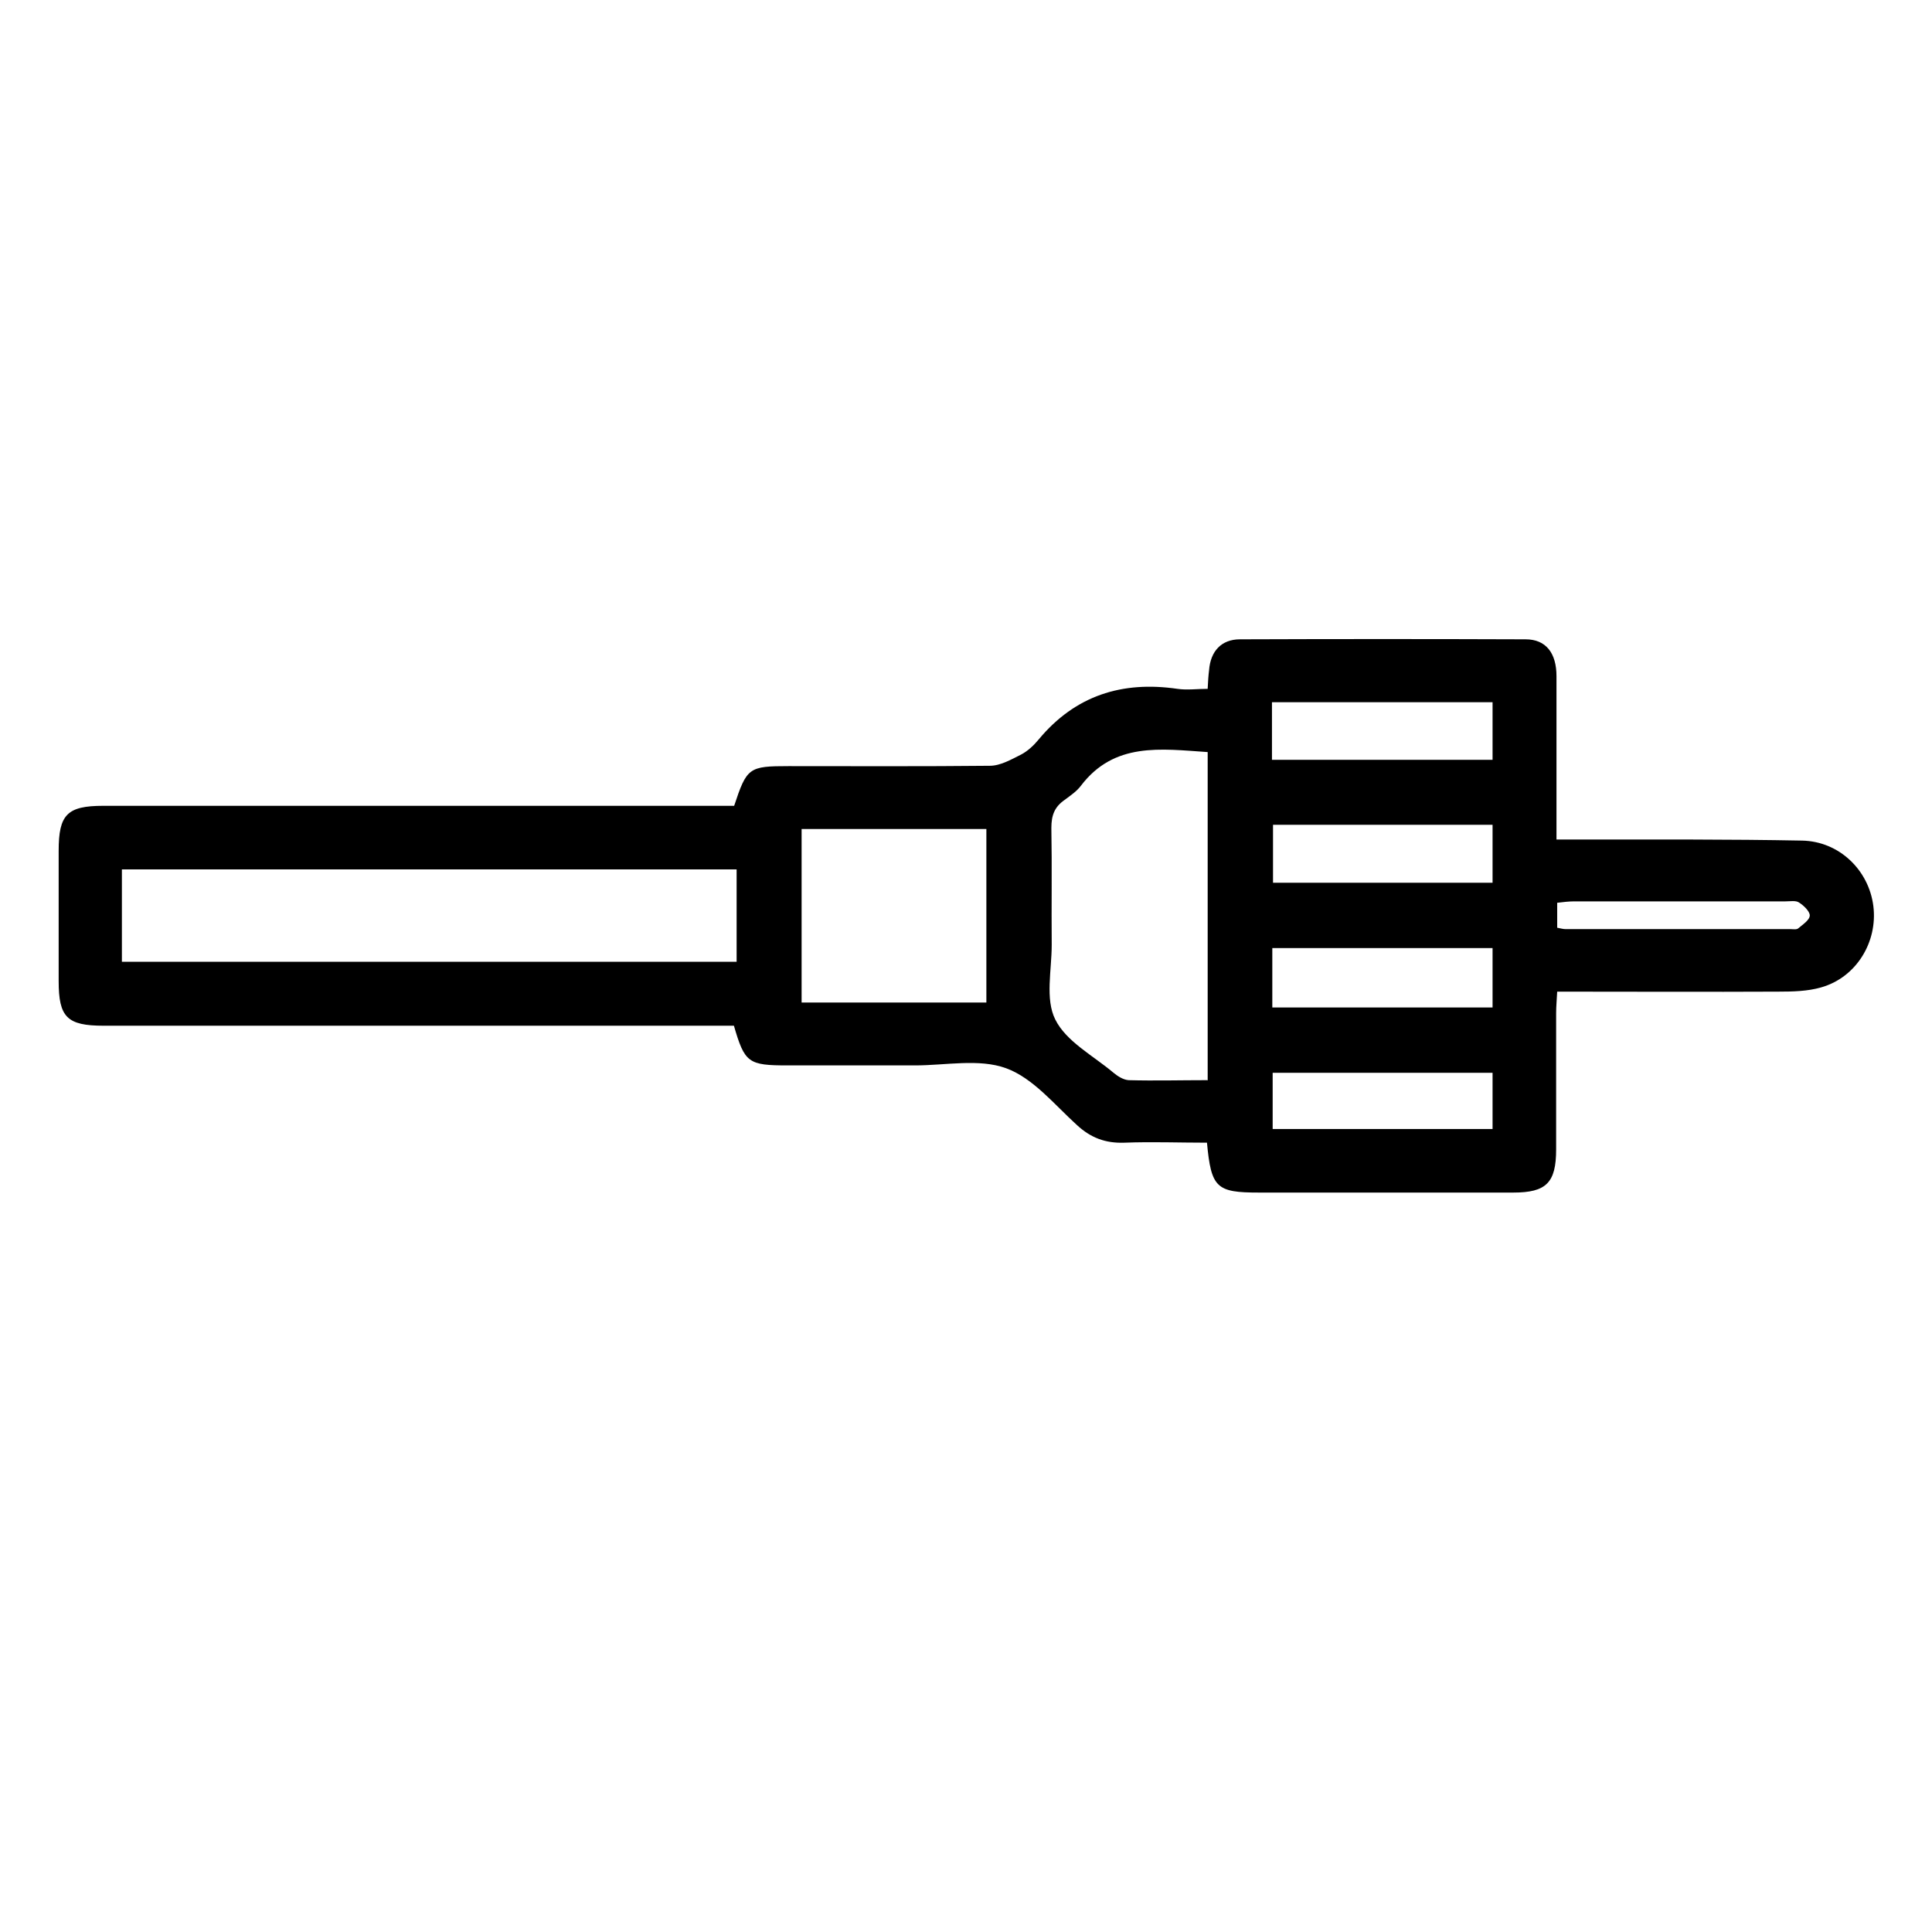
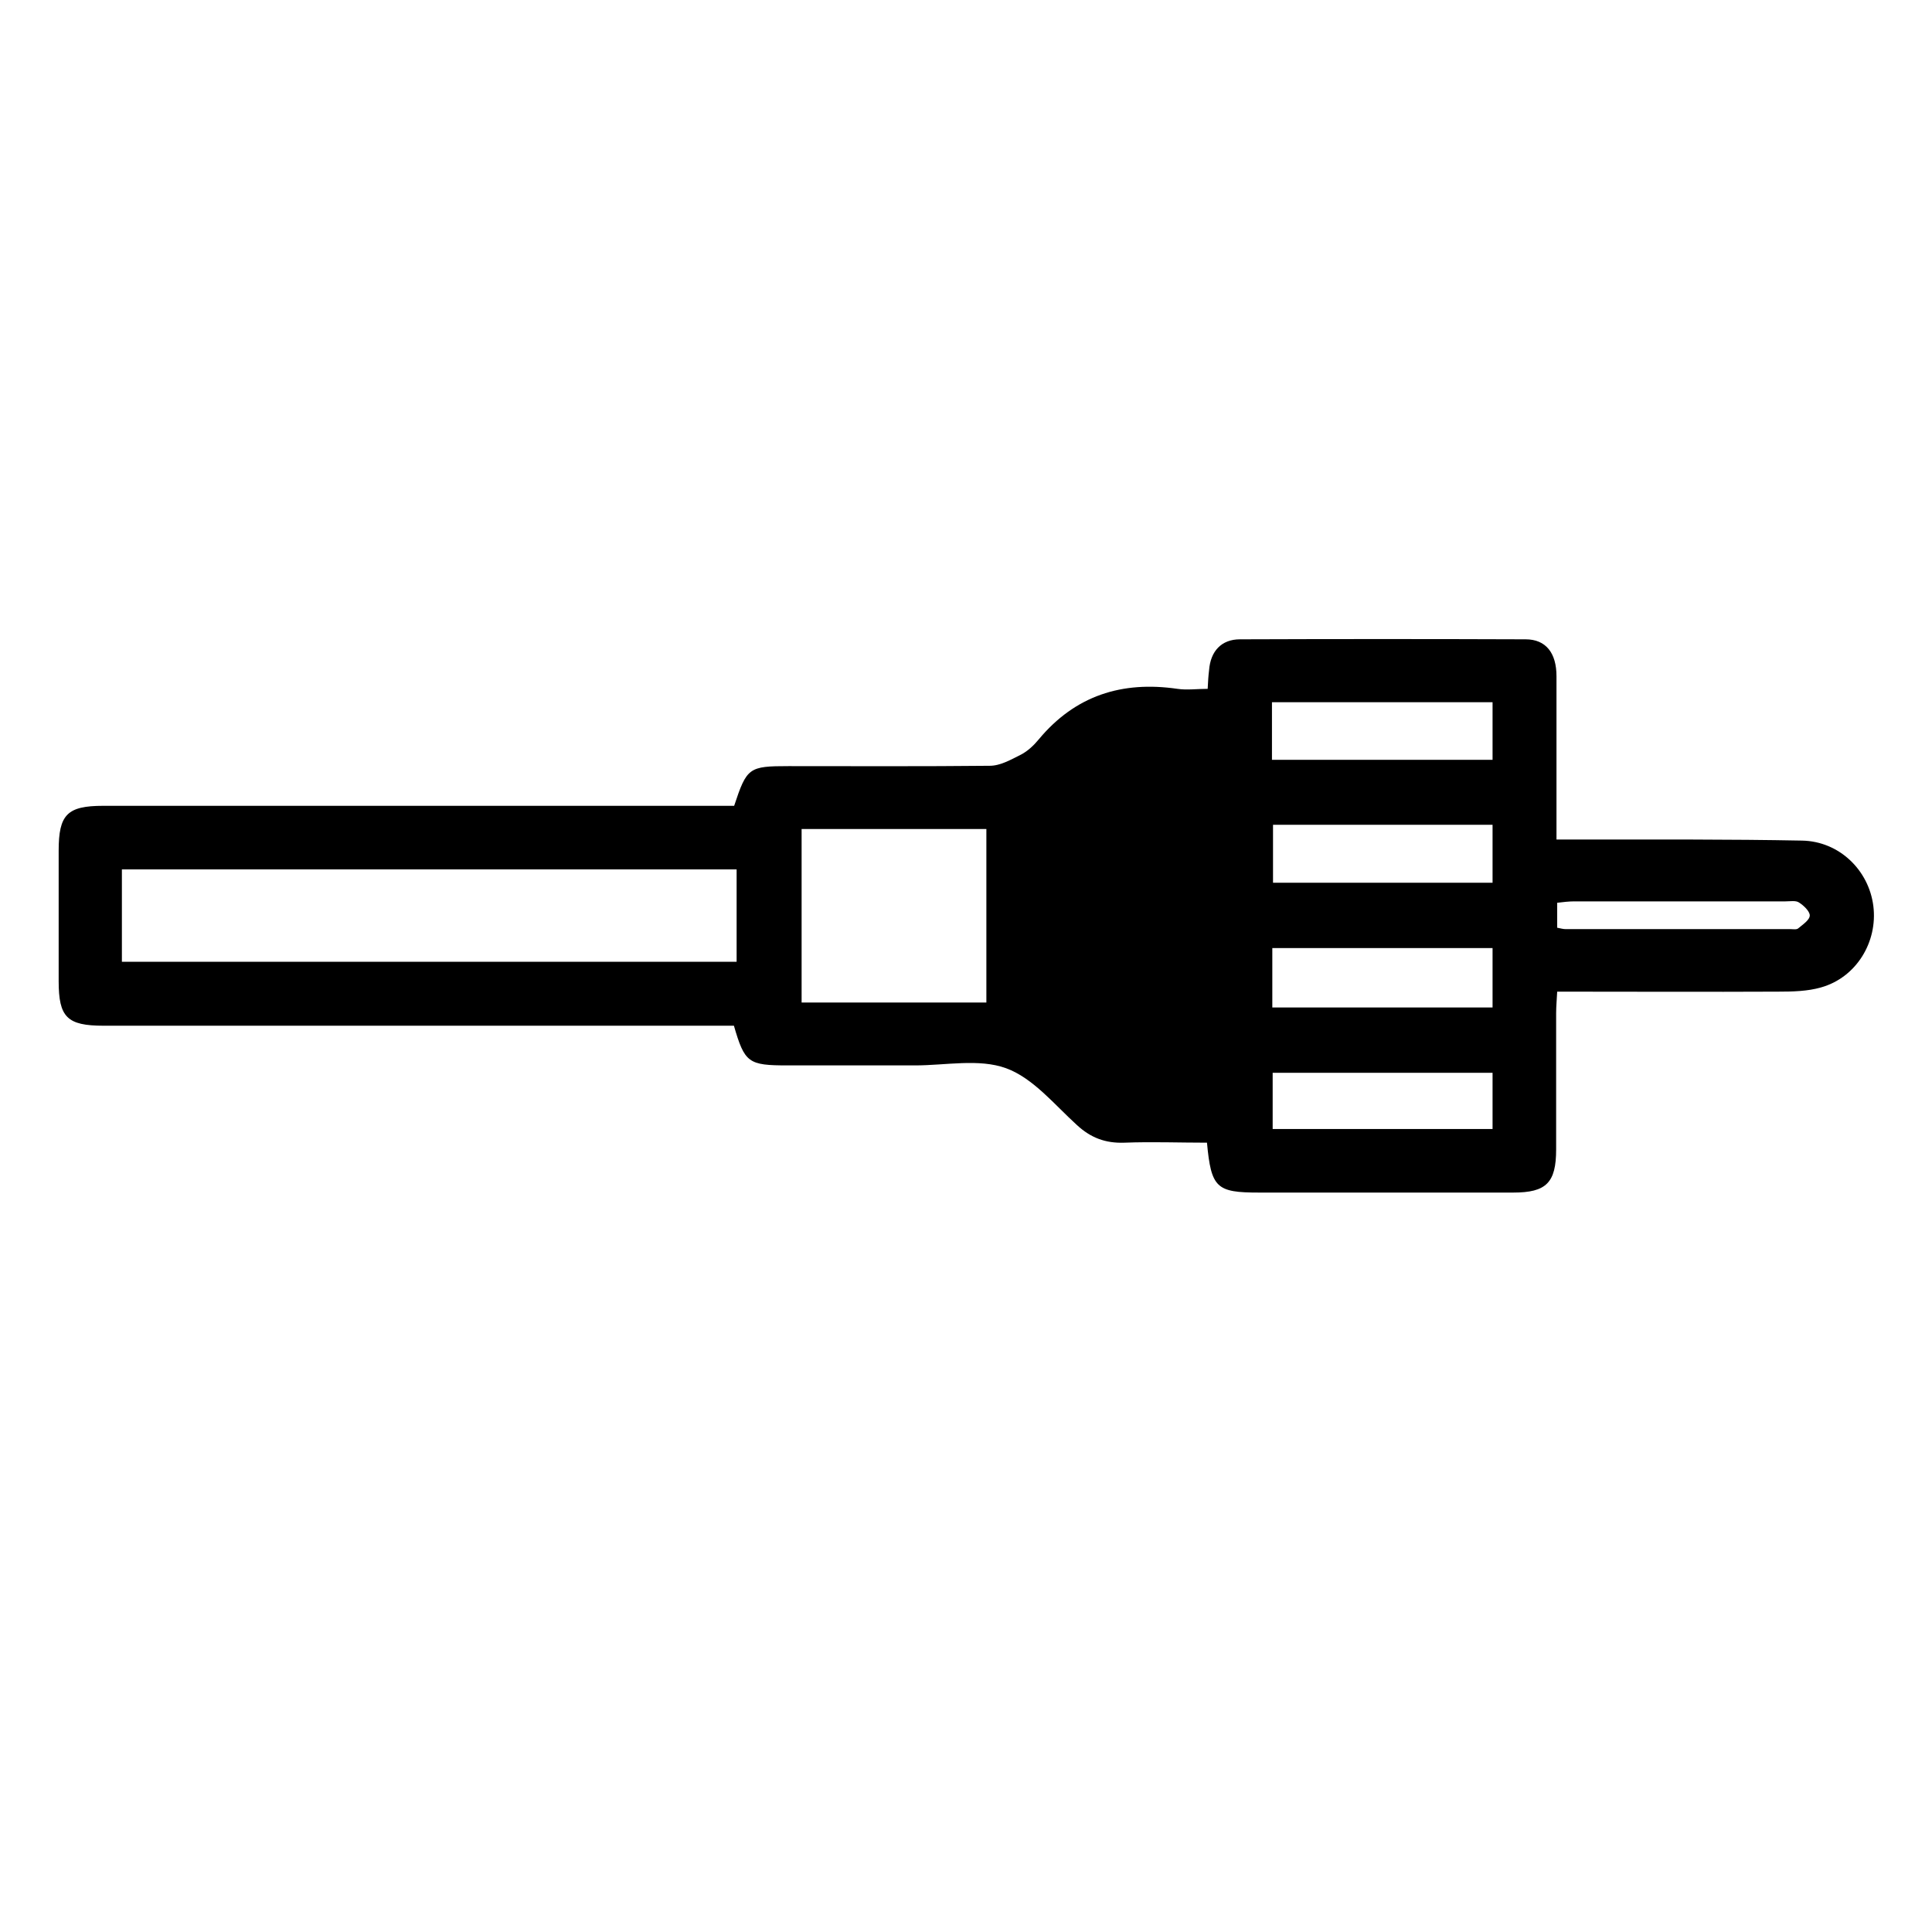
<svg xmlns="http://www.w3.org/2000/svg" id="Layer_1" viewBox="0 0 55 55">
-   <path d="m20.9,29.2h-.64c-5.77,0-11.54,0-17.31,0-1.04,0-1.28-.24-1.28-1.27,0-1.24,0-2.48,0-3.71,0-1.03.24-1.28,1.27-1.28,5.73,0,11.47,0,17.2,0,.26,0,.51,0,.76,0,.36-1.09.42-1.13,1.55-1.13,1.91,0,3.82.01,5.73-.01.3,0,.61-.18.89-.32.19-.1.36-.26.5-.43,1.04-1.25,2.37-1.67,3.95-1.44.27.04.55,0,.86,0,.01-.21.02-.37.04-.53.04-.54.35-.88.88-.88,2.71-.01,5.42-.01,8.13,0,.58,0,.88.39.88,1.05,0,1.33,0,2.66,0,3.99,0,.2,0,.4,0,.66.29,0,.53,0,.76,0,2.08,0,4.16-.01,6.23.03,1.06.02,1.9.84,2.03,1.86.13,1.03-.49,2.04-1.49,2.32-.38.11-.81.12-1.21.12-2.08.01-4.15,0-6.3,0-.01.22-.03.41-.03.61,0,1.29,0,2.59,0,3.88,0,.95-.28,1.23-1.22,1.23-2.41,0-4.83,0-7.24,0-1.21,0-1.36-.13-1.48-1.42-.78,0-1.57-.03-2.35,0-.54.02-.96-.14-1.35-.5-.64-.58-1.25-1.34-2.02-1.62-.77-.28-1.72-.08-2.59-.08-1.21,0-2.41,0-3.62,0-1.13,0-1.23-.07-1.54-1.14Zm.07-4.45H3.47v2.63h17.5v-2.63Zm13.41,6.01v-9.35c-1.34-.09-2.66-.29-3.61.96-.12.16-.3.28-.46.4-.29.2-.38.44-.38.8.02,1.11,0,2.22.01,3.33,0,.72-.19,1.54.1,2.12.31.63,1.08,1.03,1.66,1.52.12.1.28.2.43.21.74.02,1.48,0,2.24,0Zm-6.3-2.22v-4.94h-5.26v4.94h5.26Zm14.41-1.55h-6.27v1.69h6.27v-1.69Zm0-3.51h-6.25v1.65h6.25v-1.65Zm-6.28-1.85h6.28v-1.64h-6.28v1.64Zm6.28,8.91h-6.26v1.6h6.26v-1.6Zm1.84-4.13c.1.02.17.04.24.04,2.13,0,4.27,0,6.4,0,.07,0,.17.02.22-.02.13-.11.33-.24.33-.37,0-.12-.18-.29-.31-.37-.09-.06-.25-.03-.38-.03-2,0-4.01,0-6.01,0-.16,0-.32.02-.49.04v.7Z" />
+   <path d="m20.9,29.2h-.64c-5.77,0-11.54,0-17.31,0-1.04,0-1.28-.24-1.28-1.27,0-1.24,0-2.48,0-3.71,0-1.03.24-1.28,1.27-1.28,5.73,0,11.47,0,17.2,0,.26,0,.51,0,.76,0,.36-1.09.42-1.13,1.55-1.13,1.91,0,3.82.01,5.73-.01.3,0,.61-.18.89-.32.19-.1.36-.26.5-.43,1.04-1.25,2.37-1.67,3.95-1.44.27.04.55,0,.86,0,.01-.21.02-.37.04-.53.04-.54.35-.88.88-.88,2.71-.01,5.42-.01,8.13,0,.58,0,.88.39.88,1.05,0,1.33,0,2.66,0,3.99,0,.2,0,.4,0,.66.29,0,.53,0,.76,0,2.08,0,4.16-.01,6.23.03,1.06.02,1.9.84,2.03,1.86.13,1.03-.49,2.04-1.49,2.32-.38.11-.81.12-1.21.12-2.08.01-4.15,0-6.3,0-.01.22-.03.41-.03.61,0,1.29,0,2.59,0,3.88,0,.95-.28,1.23-1.22,1.23-2.41,0-4.83,0-7.24,0-1.21,0-1.36-.13-1.48-1.42-.78,0-1.57-.03-2.35,0-.54.02-.96-.14-1.35-.5-.64-.58-1.25-1.34-2.02-1.62-.77-.28-1.72-.08-2.59-.08-1.21,0-2.41,0-3.62,0-1.13,0-1.23-.07-1.54-1.14Zm.07-4.45H3.47v2.63h17.5v-2.63Zm13.41,6.01v-9.35Zm-6.3-2.22v-4.94h-5.26v4.94h5.26Zm14.41-1.55h-6.27v1.69h6.27v-1.69Zm0-3.51h-6.25v1.65h6.25v-1.65Zm-6.28-1.85h6.28v-1.64h-6.28v1.64Zm6.28,8.91h-6.26v1.6h6.26v-1.6Zm1.84-4.13c.1.02.17.04.24.04,2.13,0,4.27,0,6.4,0,.07,0,.17.02.22-.02.13-.11.33-.24.33-.37,0-.12-.18-.29-.31-.37-.09-.06-.25-.03-.38-.03-2,0-4.01,0-6.01,0-.16,0-.32.02-.49.04v.7Z" />
</svg>